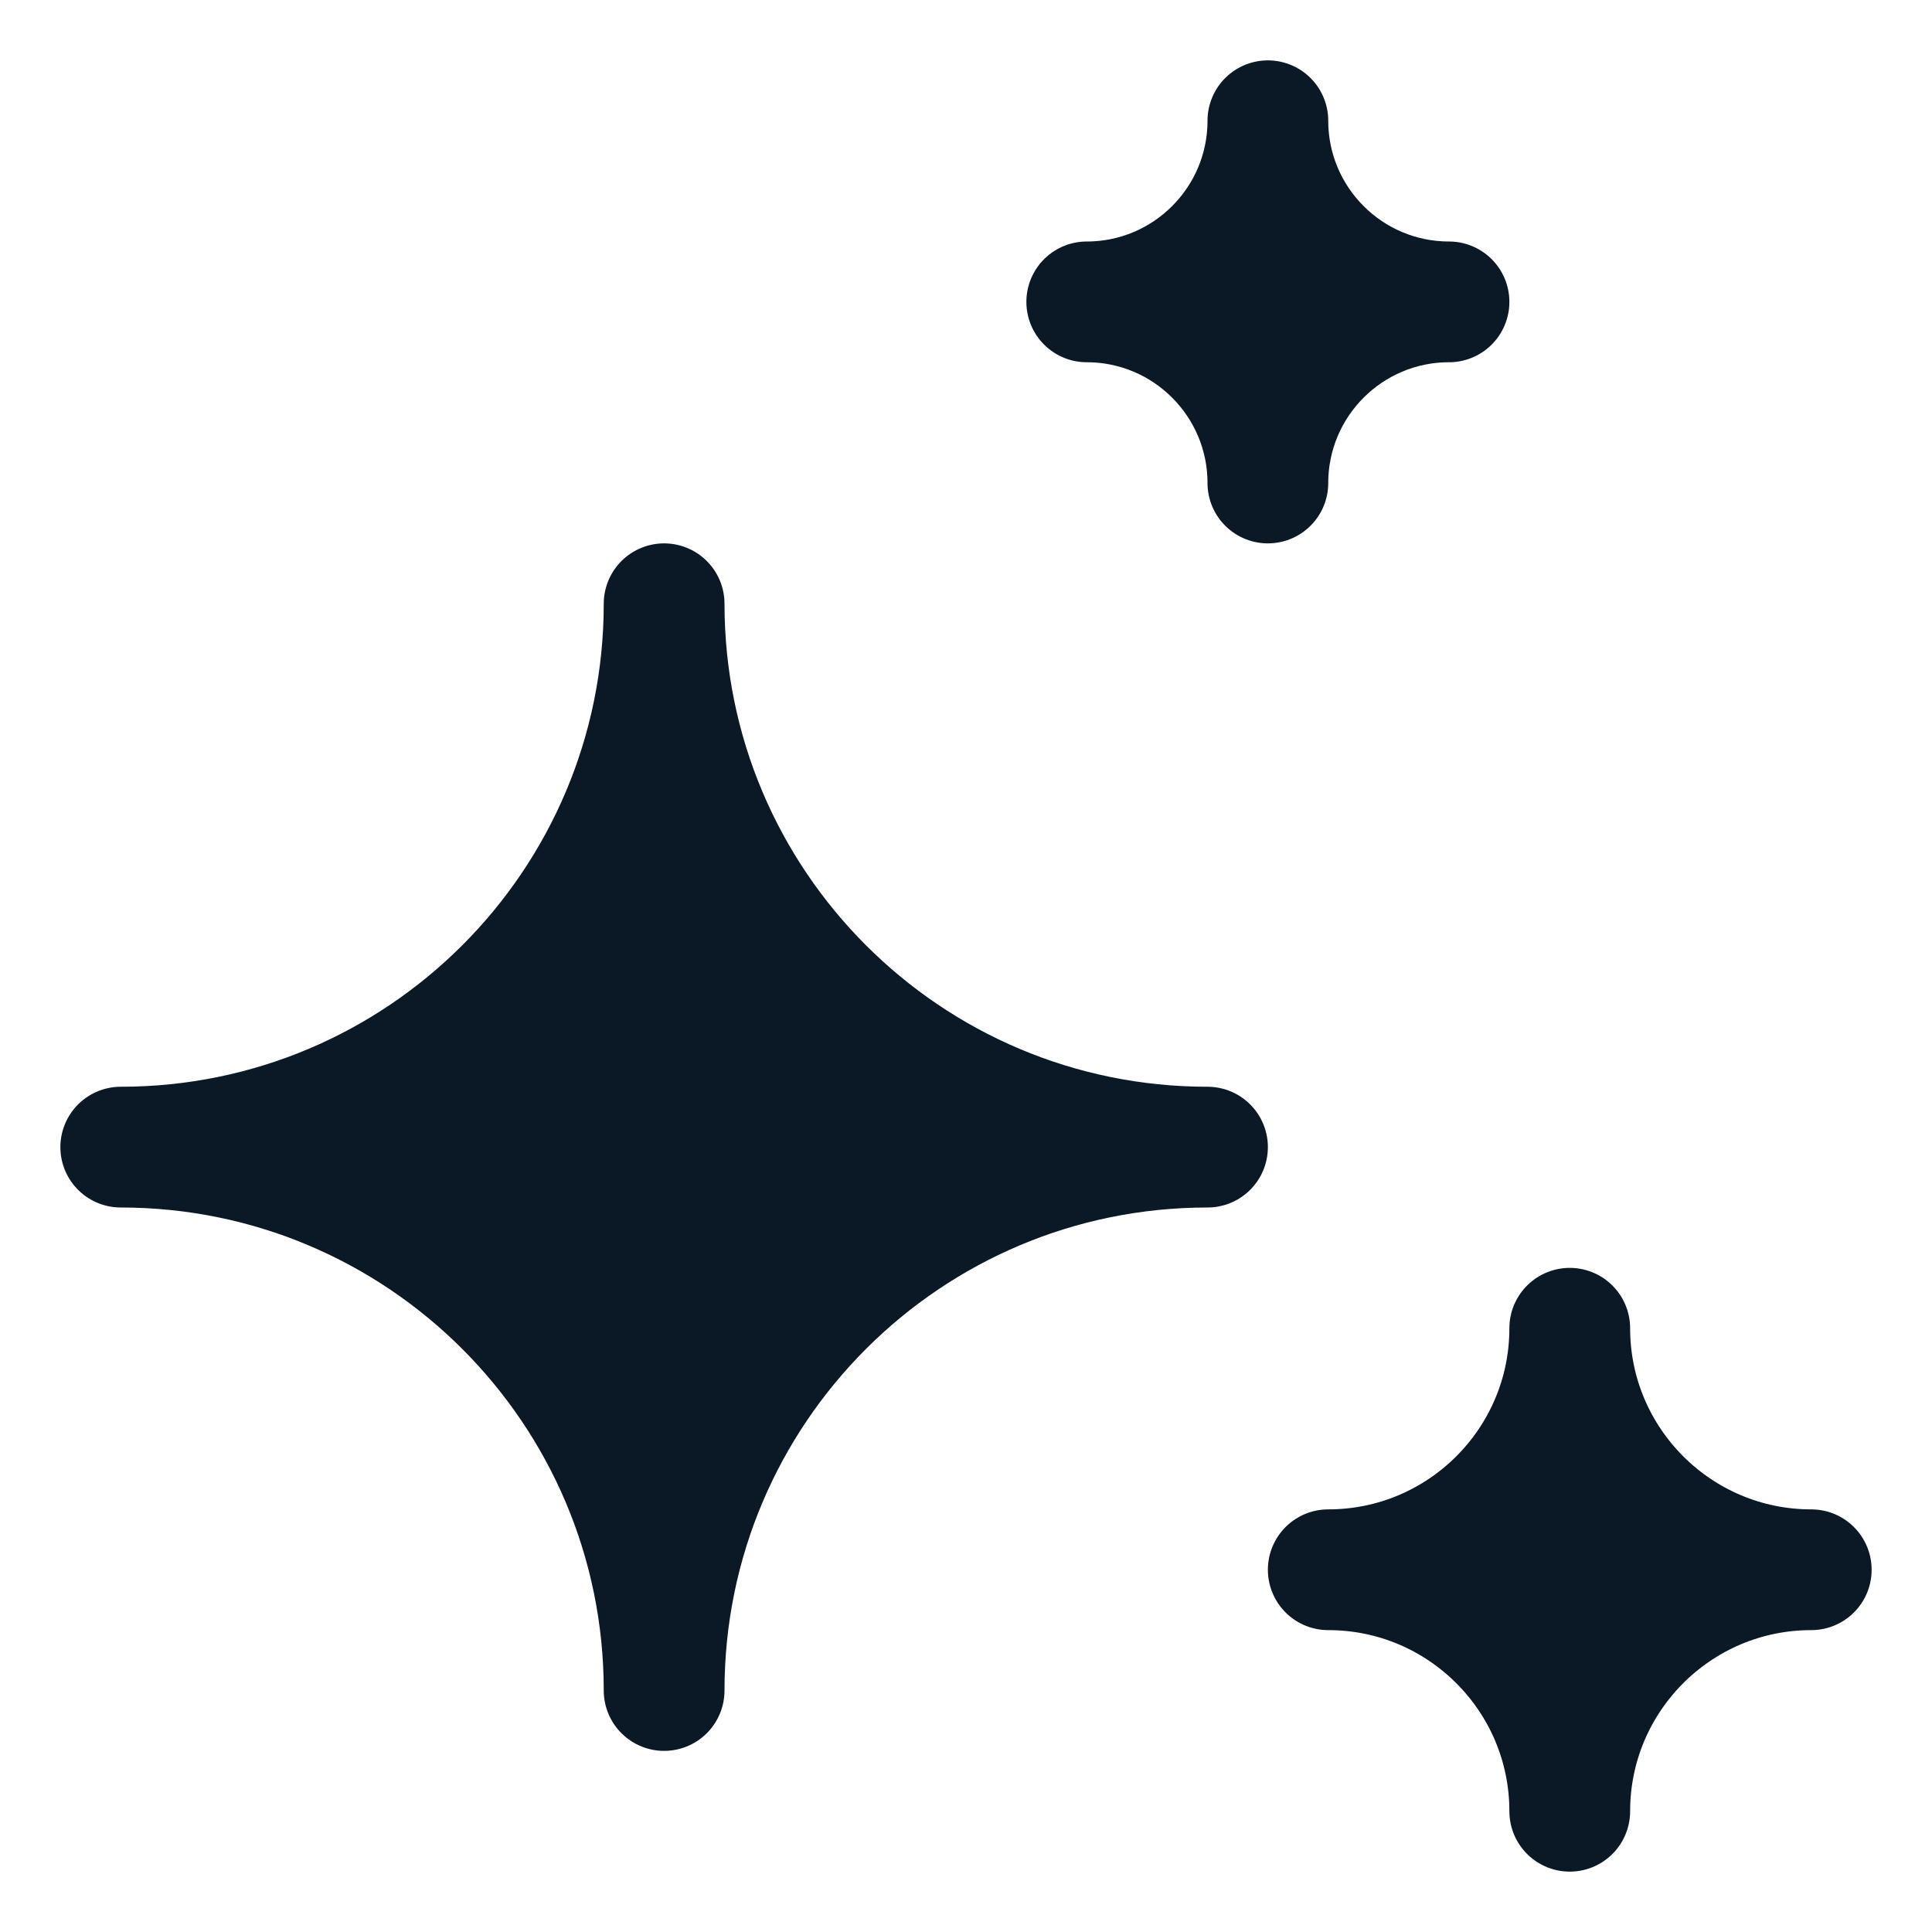
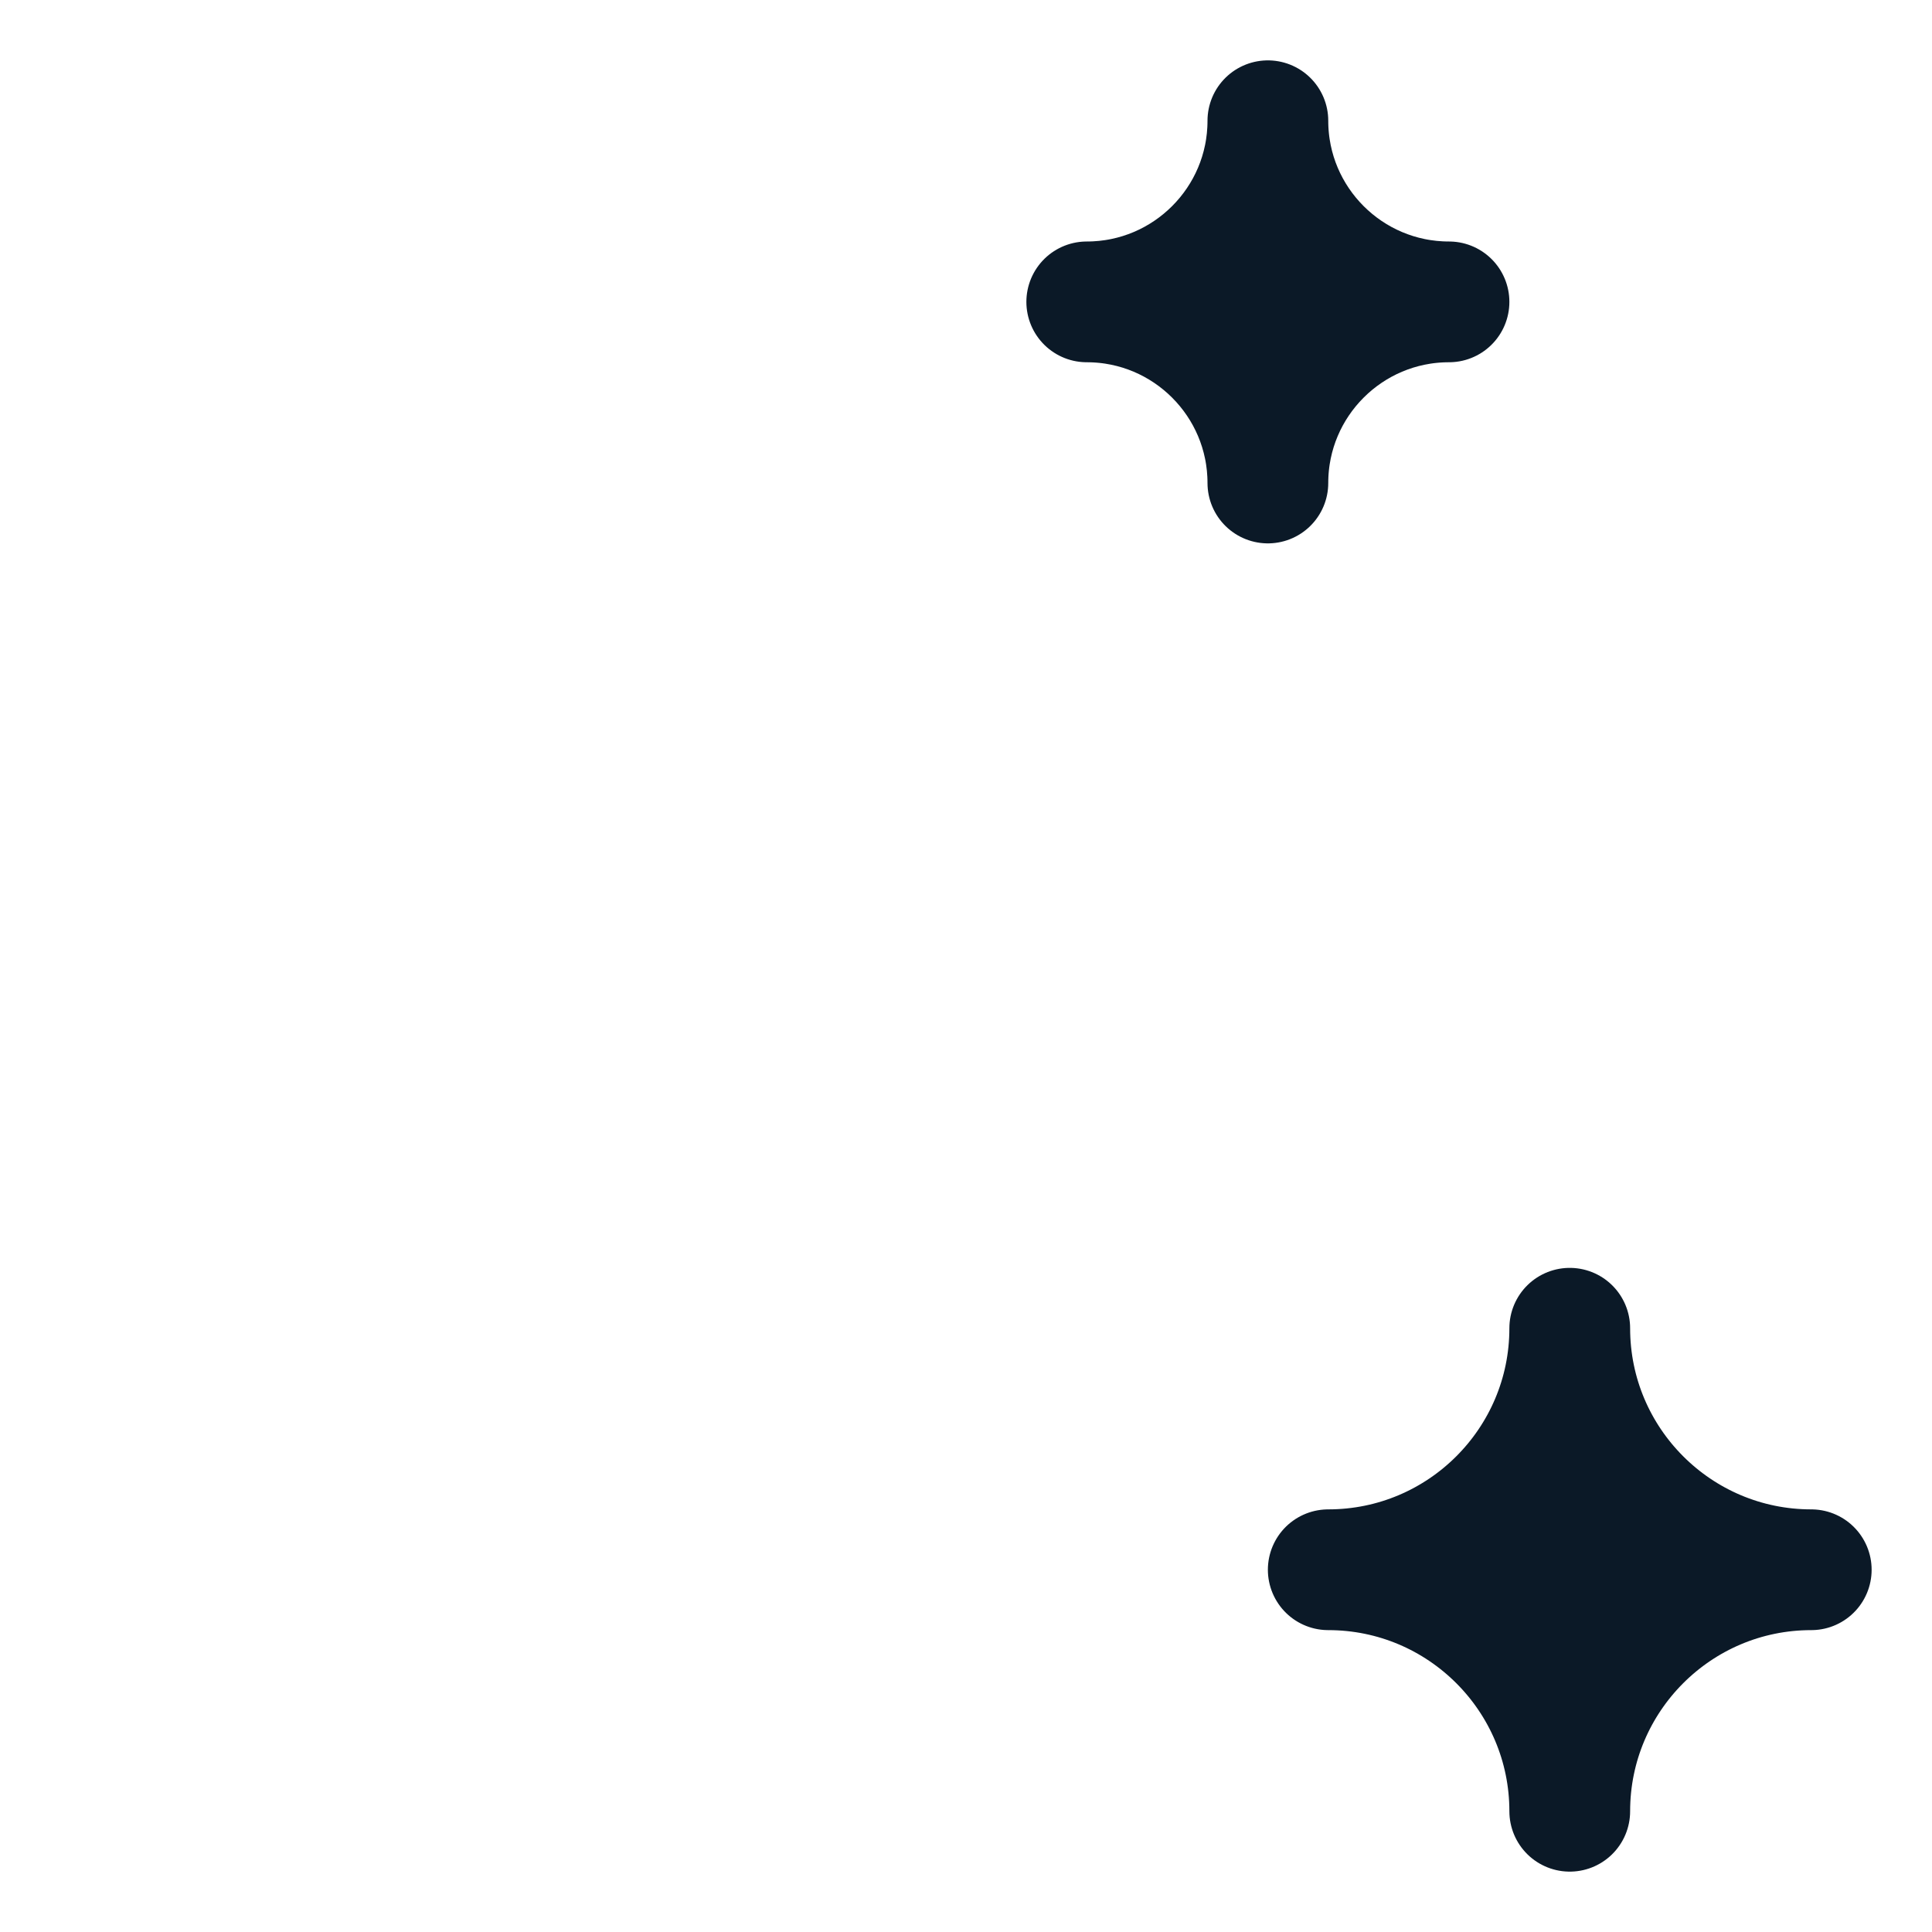
<svg xmlns="http://www.w3.org/2000/svg" width="12" height="12" viewBox="0 0 12 12" fill="none">
  <g clip-path="url(#clip0_199_1590)">
-     <path d="M0.75 7.125C2.614 7.125 4.125 5.614 4.125 3.75C4.125 5.614 5.636 7.125 7.5 7.125C5.636 7.125 4.125 8.636 4.125 10.5C4.125 8.636 2.614 7.125 0.75 7.125Z" fill="#0B1927" stroke="#0B1927" stroke-width="0.75" stroke-linejoin="round" />
    <path d="M6.75 1.875C7.371 1.875 7.875 1.371 7.875 0.75C7.875 1.371 8.379 1.875 9 1.875C8.379 1.875 7.875 2.379 7.875 3C7.875 2.379 7.371 1.875 6.75 1.875Z" fill="#0B1927" stroke="#0B1927" stroke-width="0.75" stroke-linejoin="round" />
    <path d="M8.25 9.75C9.078 9.75 9.75 9.078 9.75 8.25C9.75 9.078 10.422 9.75 11.25 9.75C10.422 9.75 9.75 10.422 9.75 11.25C9.75 10.422 9.078 9.75 8.25 9.75Z" fill="#0B1927" stroke="#0B1927" stroke-width="0.75" stroke-linejoin="round" />
  </g>
  <defs>
    <clipPath id="clip0_199_1590">
      <rect width="12" height="12" fill="white" />
    </clipPath>
  </defs>
</svg>